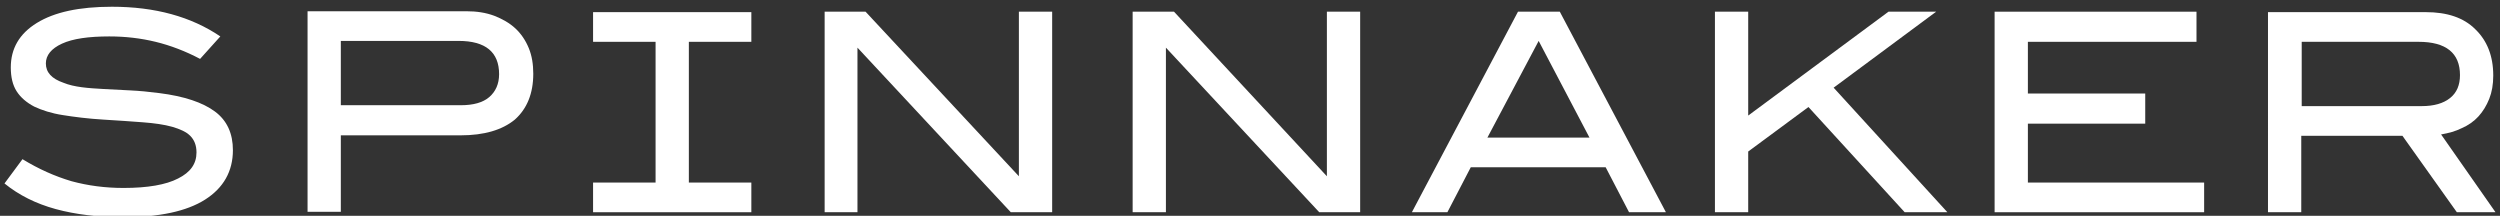
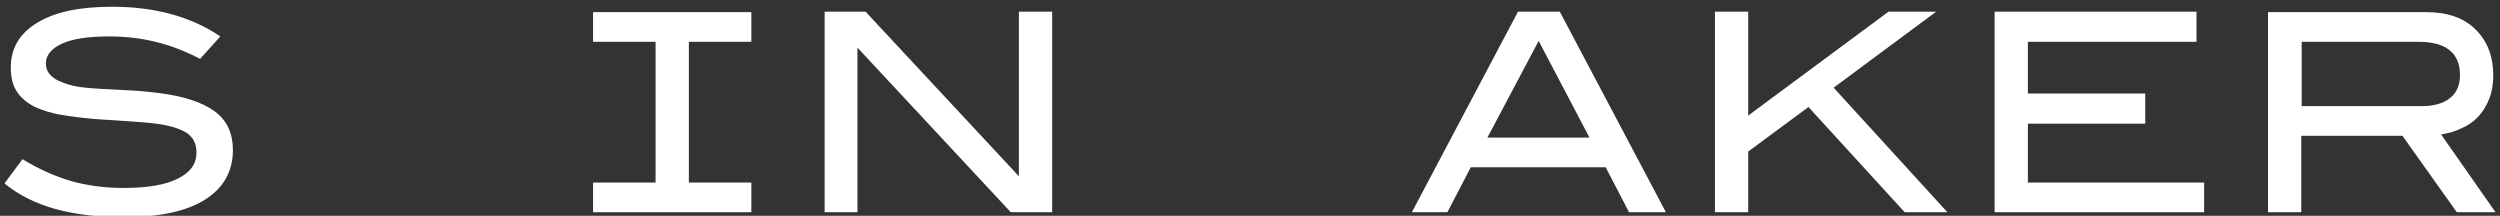
<svg xmlns="http://www.w3.org/2000/svg" version="1.1" id="Layer_1" x="0px" y="0px" viewBox="0 0 556 48" style="enable-background:new 0 0 556 48;" xml:space="preserve">
  <rect x="0" y="0" width="556" height="48" fill="#333333" stroke="none" />
  <style type="text/css">
	.st0{fill:#FFFFFF;}
</style>
  <g>
    <path class="st0" d="M34.6,9.3c-3.3-0.8-6.7-1.2-10.3-1.2c-4.6,0-8.1,0.5-10.5,1.6c-2.4,1.1-3.6,2.6-3.6,4.4c0,2,1.3,3.4,3.9,4.3   c1.2,0.5,2.6,0.8,4.1,1c1.5,0.2,3.1,0.3,4.9,0.4c1.8,0.1,3.7,0.2,5.8,0.3c2.1,0.1,4.2,0.3,6.5,0.6c5.6,0.7,9.7,2.1,12.4,4.1   c2.7,2,4,4.9,4,8.6c0,4.7-2.1,8.4-6.2,11c-4.1,2.6-10.2,3.9-18.1,3.9c-5.7,0-10.7-0.6-15.1-1.8s-8.2-3.1-11.4-5.7L5,35.4   c3.6,2.2,7.2,3.8,10.9,4.9c3.7,1,7.5,1.5,11.6,1.5c5.3,0,9.4-0.7,12.1-2.1c2.8-1.4,4.1-3.3,4.1-5.8c0-1.6-0.5-2.8-1.4-3.7   c-0.9-0.9-2.3-1.5-4-2c-1.8-0.5-3.9-0.8-6.5-1c-2.6-0.2-5.5-0.4-8.8-0.6c-3.4-0.2-6.5-0.6-9-1c-2.6-0.4-4.7-1.1-6.4-1.9   c-1.7-0.9-3-2-3.9-3.4c-0.9-1.4-1.3-3.2-1.3-5.3c0-4.2,1.9-7.5,5.8-9.9c3.9-2.4,9.4-3.6,16.7-3.6c9.6,0,17.6,2.2,24.1,6.6l-4.5,5   C41.3,11.4,37.9,10.1,34.6,9.3" />
-     <path class="st0" d="M109.9,3.5c1.8,0.7,3.4,1.6,4.7,2.8c1.3,1.2,2.3,2.7,3,4.4c0.7,1.7,1,3.6,1,5.7c0,4.4-1.4,7.8-4.1,10.2   c-2.8,2.3-6.8,3.5-12.1,3.5H75.8v17h-7.4V2.5h35.3C106,2.5,108,2.8,109.9,3.5 M108.8,21.6c1.4-1.2,2.2-2.9,2.2-5.1   c0-4.9-3-7.4-9-7.4H75.8v14.3h26.7C105.3,23.4,107.4,22.8,108.8,21.6" />
    <polygon class="st0" points="167.1,9.3 167.1,2.7 153.2,2.7 145.8,2.7 131.9,2.7 131.9,9.3 145.8,9.3 145.8,40.6 131.9,40.6    131.9,47.2 145.8,47.2 153.2,47.2 167.1,47.2 167.1,40.6 153.2,40.6 153.2,9.3  " />
    <polygon class="st0" points="224.8,47.2 190.7,10.6 190.7,47.2 183.4,47.2 183.4,2.6 192.5,2.6 226.6,39.2 226.6,2.6 234,2.6    234,47.2  " />
-     <polygon class="st0" points="293.4,47.2 259.3,10.6 259.3,47.2 251.9,47.2 251.9,2.6 261.1,2.6 295.1,39.2 295.1,2.6 302.5,2.6    302.5,47.2  " />
    <path class="st0" d="M362.3,47.2l-5.2-10h-30l-5.2,10H314l23.6-44.6h9.3l23.6,44.6H362.3z M342.2,9.1l-11.4,21.5h22.7L342.2,9.1z" />
    <polygon class="st0" points="423.6,47.2 402.2,23.8 388.8,33.7 388.8,47.2 381.4,47.2 381.4,2.6 388.8,2.6 388.8,25.7 420,2.6    430.6,2.6 407.8,19.5 433.1,47.2  " />
    <polygon class="st0" points="443.6,47.2 443.6,2.6 488.5,2.6 488.5,9.3 451,9.3 451,20.8 477.1,20.8 477.1,27.5 451,27.5 451,40.6    490.2,40.6 490.2,47.2  " />
    <path class="st0" d="M546.4,47.2l-12.1-17h-22.5v17h-7.4V2.7h35.1c4.7,0,8.4,1.2,11,3.8c2.6,2.5,4,5.9,4,10.3c0,2-0.3,3.7-0.9,5.2   c-0.6,1.5-1.4,2.8-2.4,3.9c-1,1.1-2.3,2-3.7,2.6c-1.4,0.7-2.9,1.1-4.6,1.4L555,47.2H546.4z M544.9,21.8c1.5-1.2,2.2-2.9,2.2-5.1   c0-4.9-3.1-7.4-9.2-7.4h-26v14.3h26.7C541.3,23.6,543.4,23,544.9,21.8" />
  </g>
</svg>